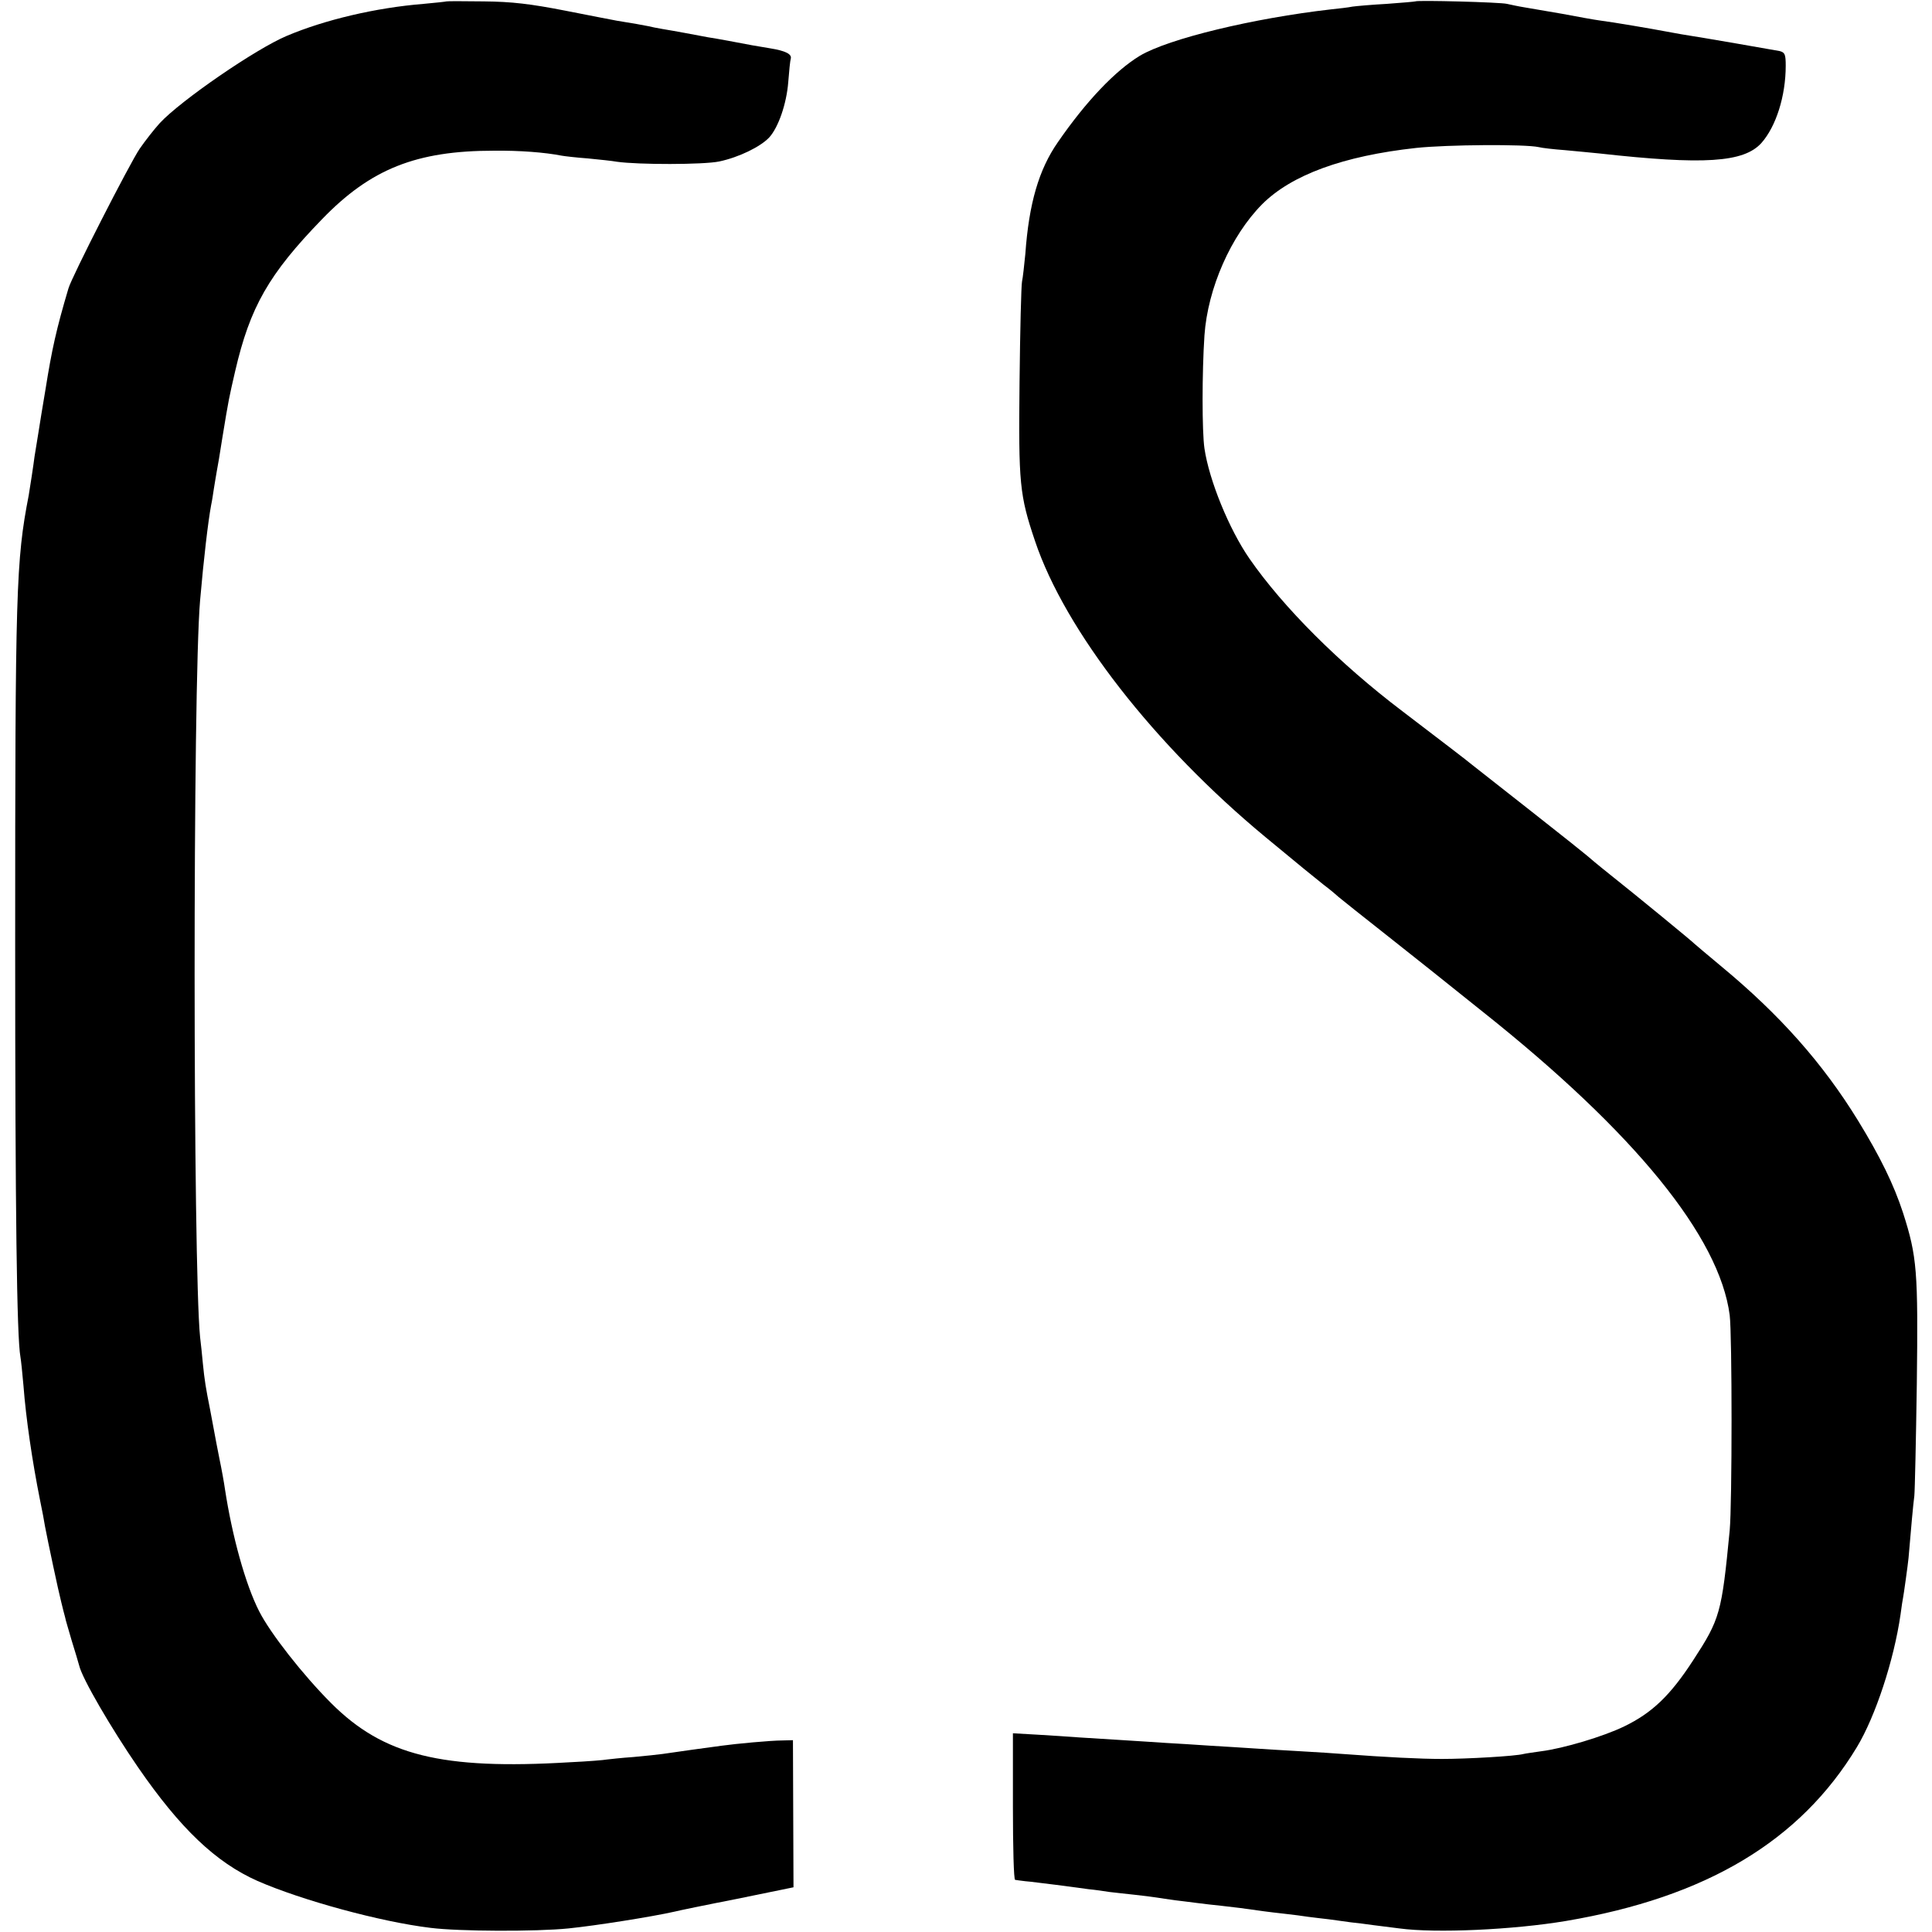
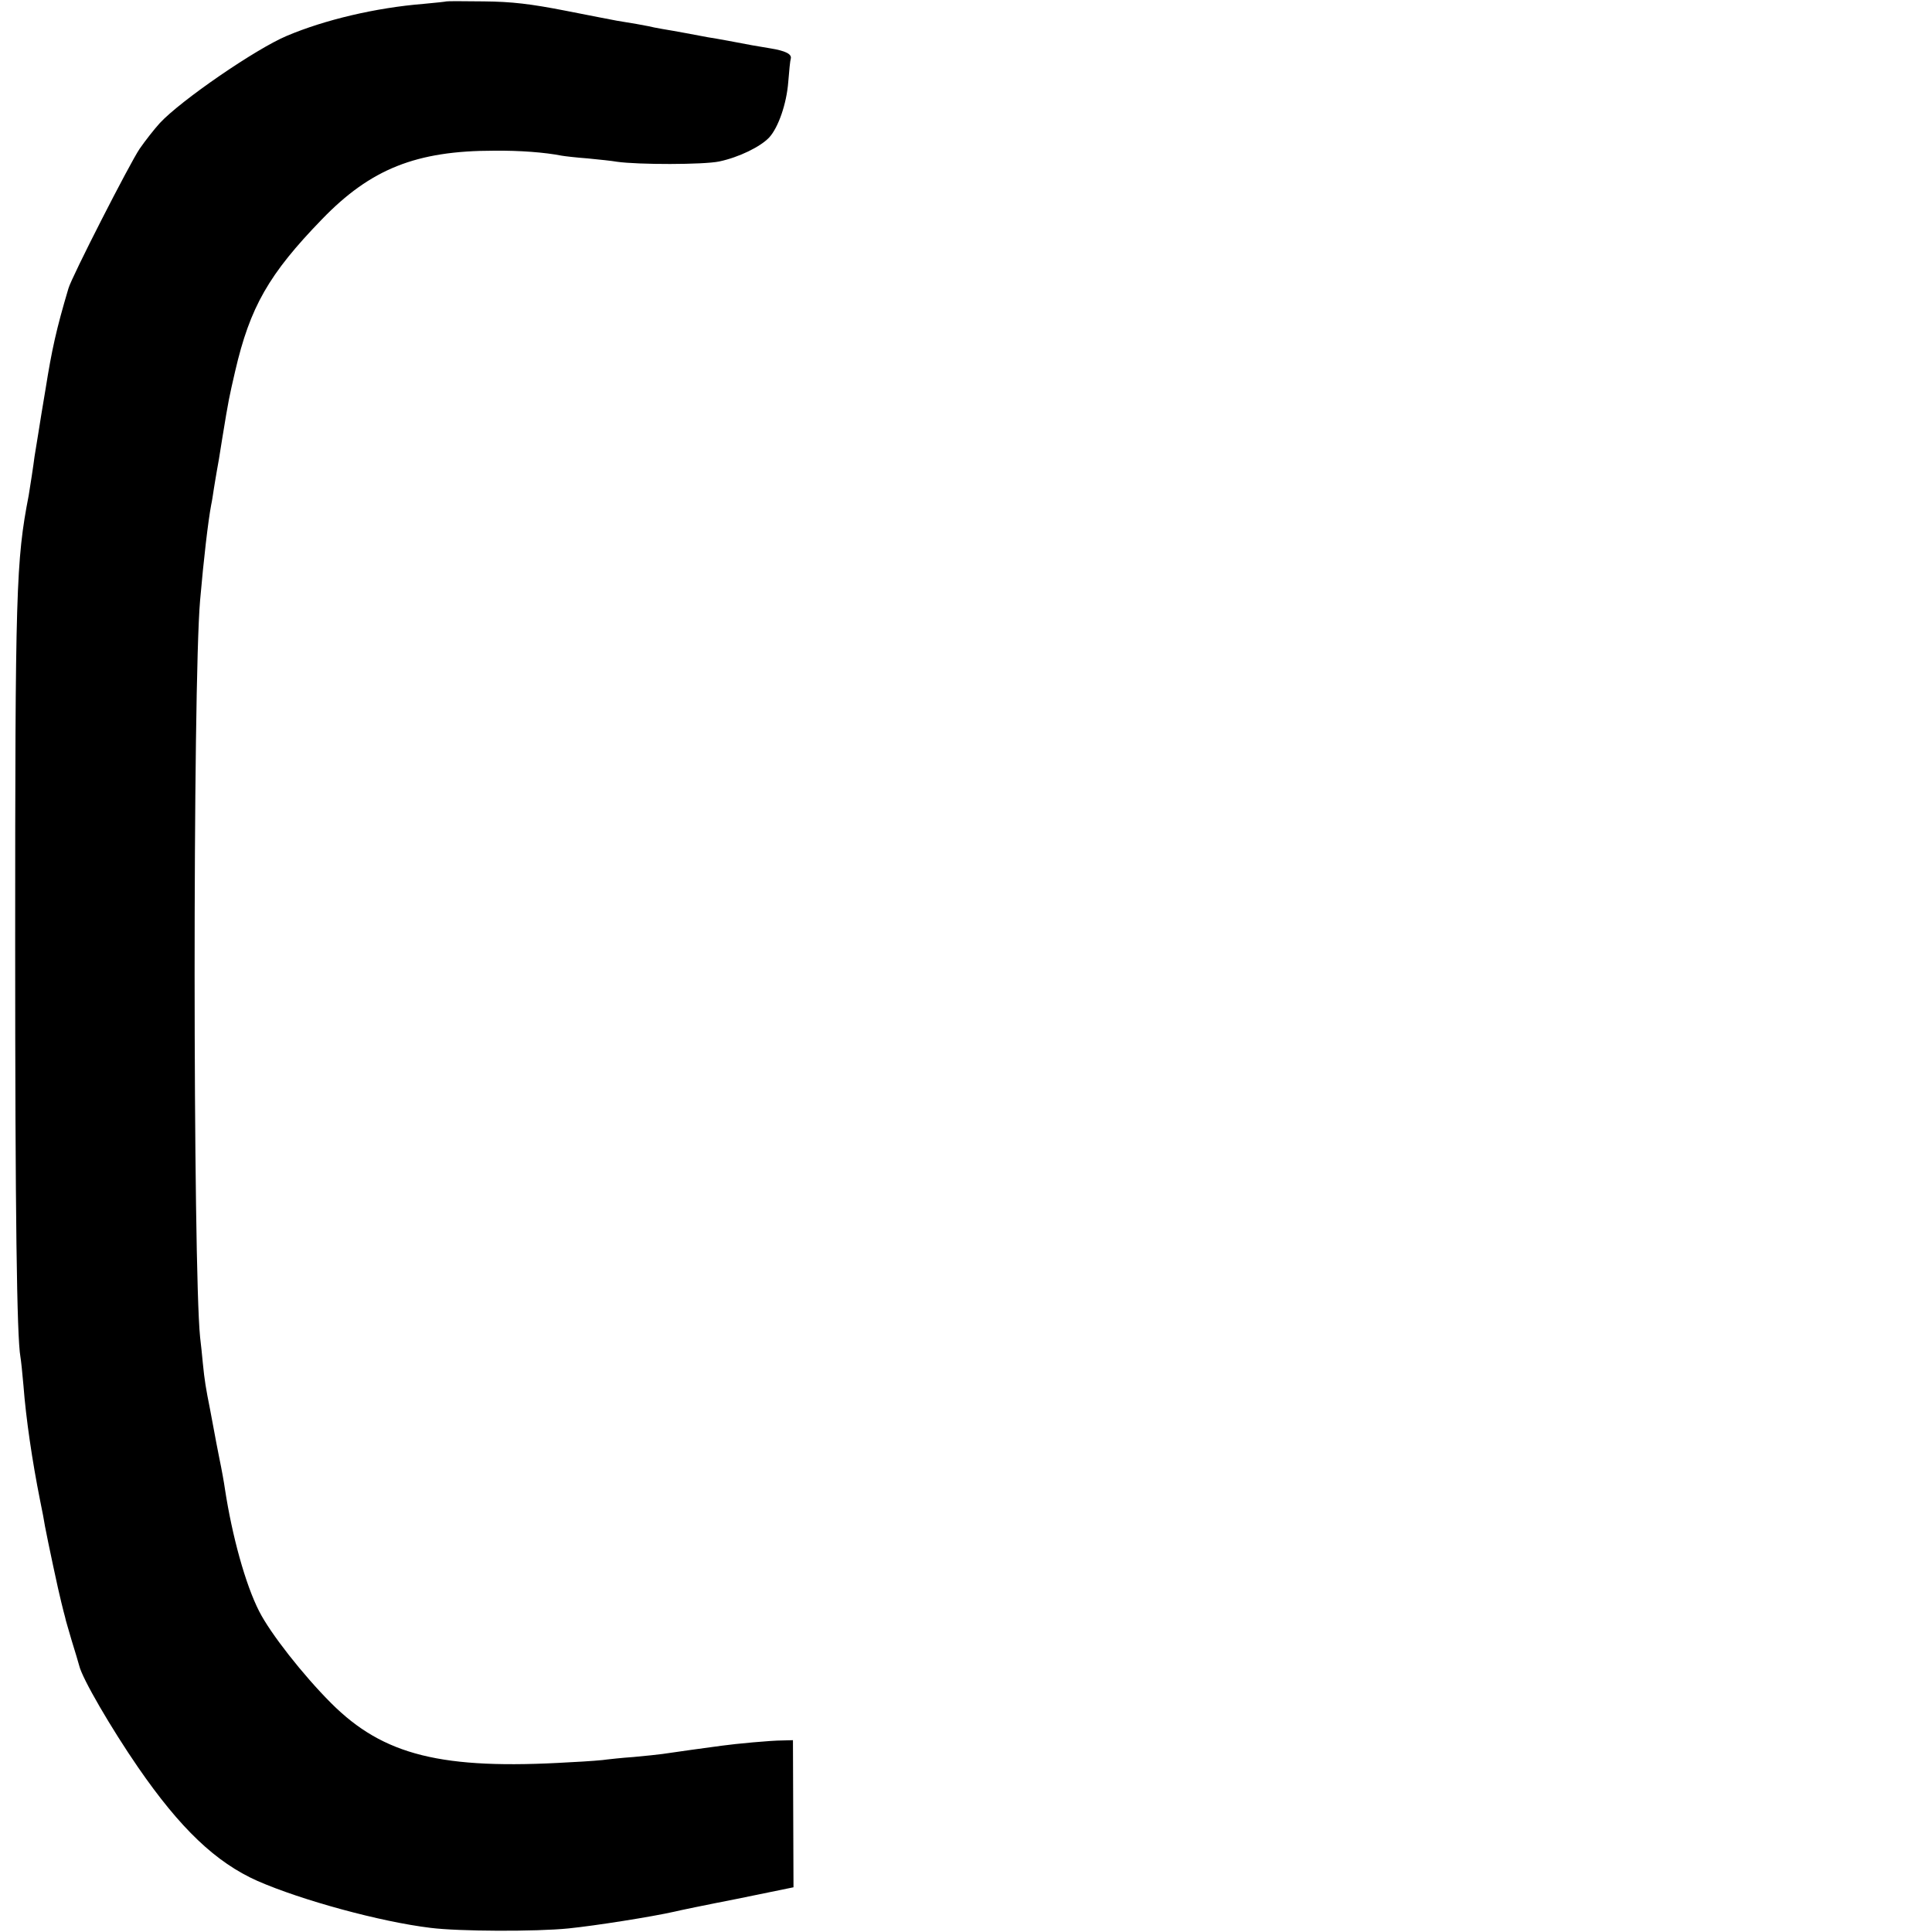
<svg xmlns="http://www.w3.org/2000/svg" version="1.0" width="700pt" height="700pt" viewBox="0 0 700 700" preserveAspectRatio="xMidYMid meet">
  <g transform="translate(0,700) scale(0.1,-0.1)" fill="#000000" stroke="none">
    <path d="M1618 6995 c-2 -1 -39 -5 -83 -9 -174 -14 -359 -58 -496 -116 -112 -47 -384 -234 -460 -316 -20 -22 -53 -64 -73 -93 -36 -53 -247 -466 -258 -506 -44 -148 -60 -221 -83 -365 -3 -19 -10 -60 -15 -90 -8 -49 -13 -83 -25 -155 -1 -11 -6 -42 -10 -70 -4 -27 -9 -59 -11 -70 -46 -237 -49 -345 -49 -1625 0 -976 6 -1425 19 -1496 2 -11 7 -57 11 -104 9 -119 32 -275 60 -415 8 -38 16 -81 18 -95 10 -53 49 -237 59 -275 5 -22 12 -47 14 -55 1 -8 13 -46 24 -85 12 -38 24 -79 27 -90 11 -47 116 -227 213 -368 153 -222 282 -345 433 -412 160 -70 445 -148 627 -170 103 -13 382 -14 500 -2 98 10 301 42 385 61 11 3 112 24 225 46 l205 42 -1 266 -1 267 -39 -1 c-41 0 -169 -12 -219 -19 -16 -2 -66 -9 -110 -15 -44 -6 -91 -13 -105 -15 -14 -2 -61 -7 -105 -11 -44 -3 -87 -8 -96 -9 -9 -2 -70 -7 -135 -10 -464 -28 -675 25 -864 214 -103 103 -221 254 -261 333 -50 98 -98 273 -124 443 -3 22 -12 72 -20 110 -8 39 -16 83 -19 99 -3 16 -10 52 -15 80 -15 75 -20 105 -26 166 -3 30 -7 73 -10 95 -26 255 -27 2359 0 2670 13 150 29 286 40 345 3 13 7 40 10 60 3 20 8 47 10 60 3 14 12 68 20 120 24 147 25 149 47 245 54 233 122 352 315 551 176 182 341 248 623 248 93 1 184 -6 245 -18 11 -2 54 -7 95 -10 41 -4 89 -9 105 -12 77 -11 314 -11 371 1 71 15 149 53 181 87 33 36 63 122 69 201 3 40 7 78 9 84 5 17 -19 29 -75 38 -25 4 -54 9 -65 11 -47 9 -132 25 -160 29 -16 3 -52 10 -80 15 -27 5 -66 12 -85 15 -19 3 -42 8 -50 10 -14 3 -64 12 -115 20 -11 2 -94 18 -185 36 -128 25 -195 33 -297 34 -73 1 -134 1 -135 0z" />
-     <path d="M5128 6995 c-2 -1 -48 -5 -103 -9 -55 -3 -111 -8 -125 -10 -14 -3 -49 -7 -78 -10 -280 -32 -588 -106 -692 -168 -89 -54 -195 -165 -297 -313 -69 -99 -105 -222 -118 -405 -4 -41 -9 -86 -12 -100 -3 -14 -7 -178 -9 -365 -4 -367 0 -409 56 -575 109 -325 434 -741 835 -1073 153 -126 151 -125 210 -172 28 -21 52 -42 55 -45 3 -3 91 -73 195 -155 105 -83 199 -158 210 -167 11 -9 65 -52 120 -96 548 -436 855 -813 892 -1097 9 -71 9 -684 0 -780 -29 -300 -35 -321 -132 -470 -83 -128 -149 -191 -250 -240 -76 -37 -221 -80 -300 -90 -27 -4 -57 -8 -65 -10 -29 -8 -206 -18 -295 -18 -79 0 -200 6 -360 18 -27 2 -97 7 -155 10 -58 3 -132 8 -165 10 -33 2 -105 7 -160 10 -55 4 -127 8 -160 10 -33 2 -103 7 -155 10 -52 3 -124 8 -160 10 -36 3 -104 7 -152 10 l-88 5 0 -265 c0 -146 3 -266 8 -266 4 -1 21 -3 37 -5 17 -1 66 -8 110 -13 44 -6 98 -13 120 -16 22 -2 56 -7 75 -10 19 -2 60 -7 90 -10 30 -3 66 -8 80 -10 14 -2 44 -7 68 -10 23 -3 59 -7 80 -10 20 -3 60 -7 87 -10 46 -5 86 -10 155 -20 14 -2 48 -6 75 -9 28 -3 66 -8 85 -11 19 -2 53 -7 75 -9 22 -3 58 -8 80 -11 22 -2 58 -7 80 -10 22 -3 65 -8 95 -12 132 -18 413 -5 604 27 508 86 848 289 1054 630 67 111 134 314 158 480 4 30 8 57 9 60 2 8 18 123 20 145 9 107 17 196 21 225 2 19 6 202 9 405 5 410 1 462 -50 621 -33 101 -82 202 -163 334 -128 208 -283 383 -497 560 -49 41 -92 77 -95 80 -7 8 -213 177 -305 250 -44 35 -82 67 -85 70 -3 3 -93 75 -200 159 -107 84 -204 160 -215 169 -19 16 -103 80 -255 196 -227 172 -431 376 -553 552 -74 107 -146 284 -163 399 -9 61 -9 275 0 410 12 171 96 361 209 475 106 106 293 175 558 204 113 12 395 14 444 3 11 -3 54 -8 95 -11 41 -4 97 -9 125 -12 378 -42 523 -33 587 38 53 60 88 170 88 280 0 41 -3 48 -22 53 -21 4 -279 49 -357 61 -18 3 -43 8 -55 10 -47 9 -193 34 -241 40 -16 2 -77 13 -135 24 -58 10 -121 21 -140 24 -19 3 -46 9 -60 12 -23 6 -326 14 -332 9z" />
  </g>
</svg>